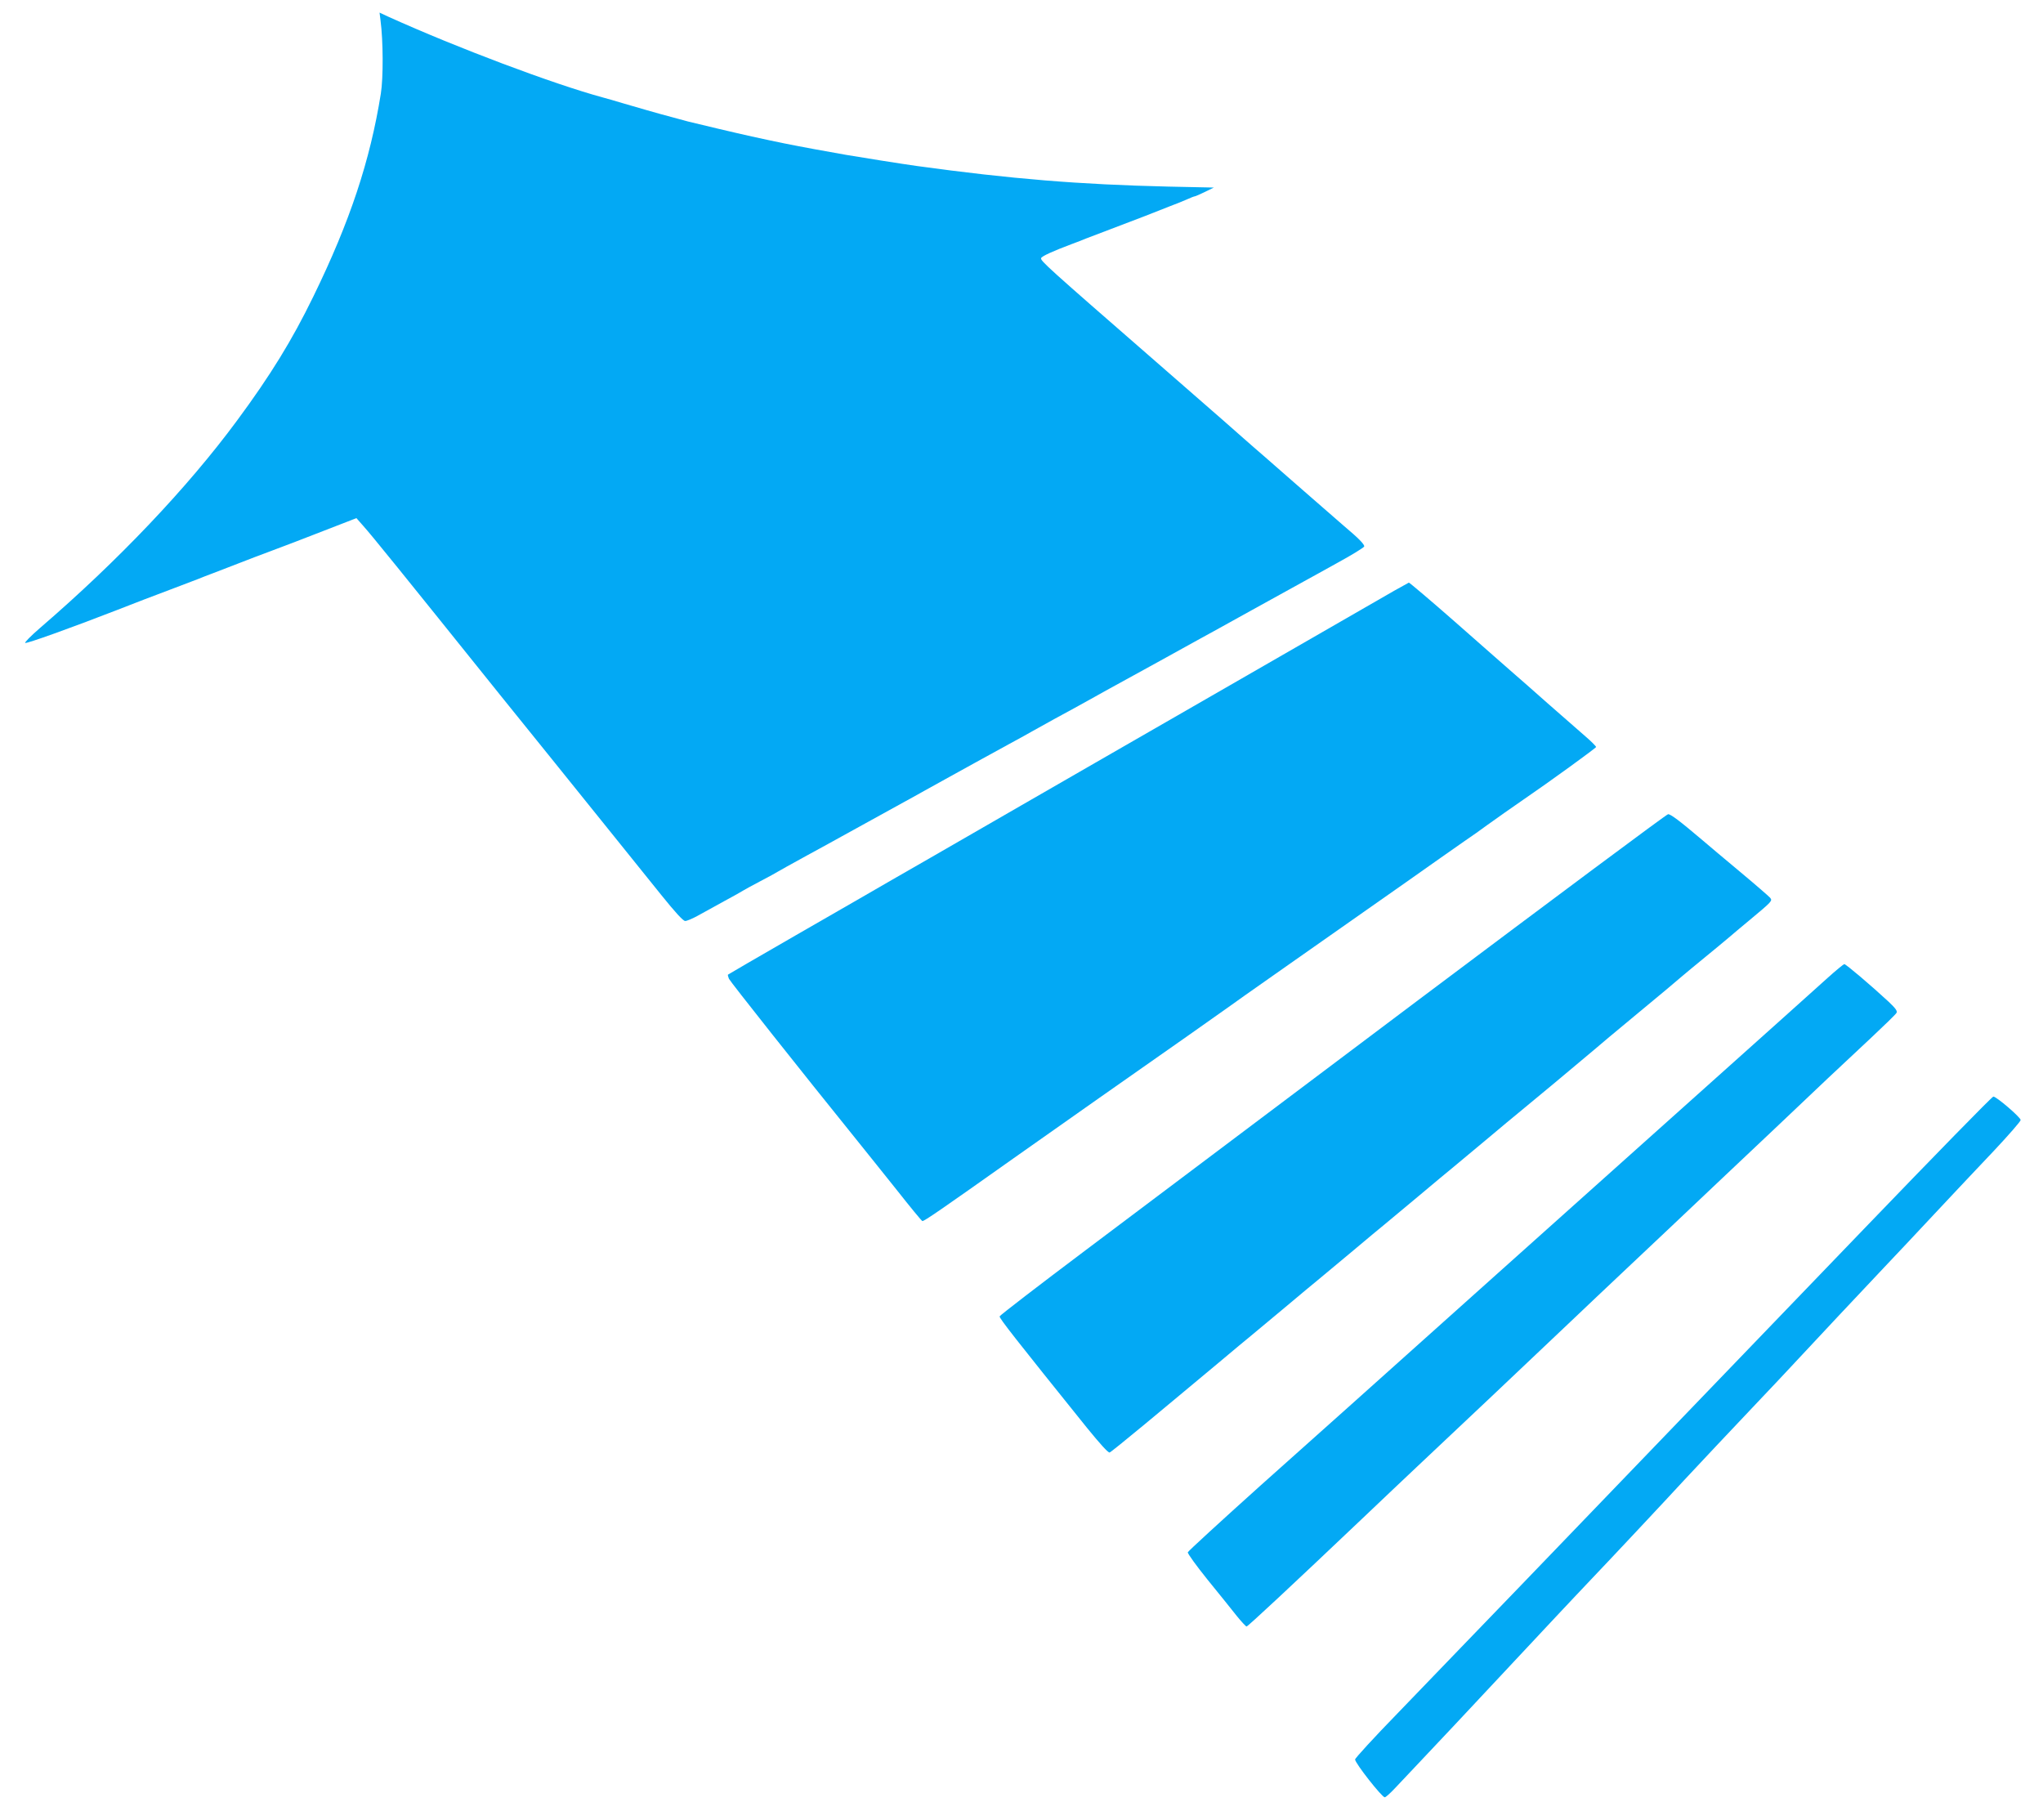
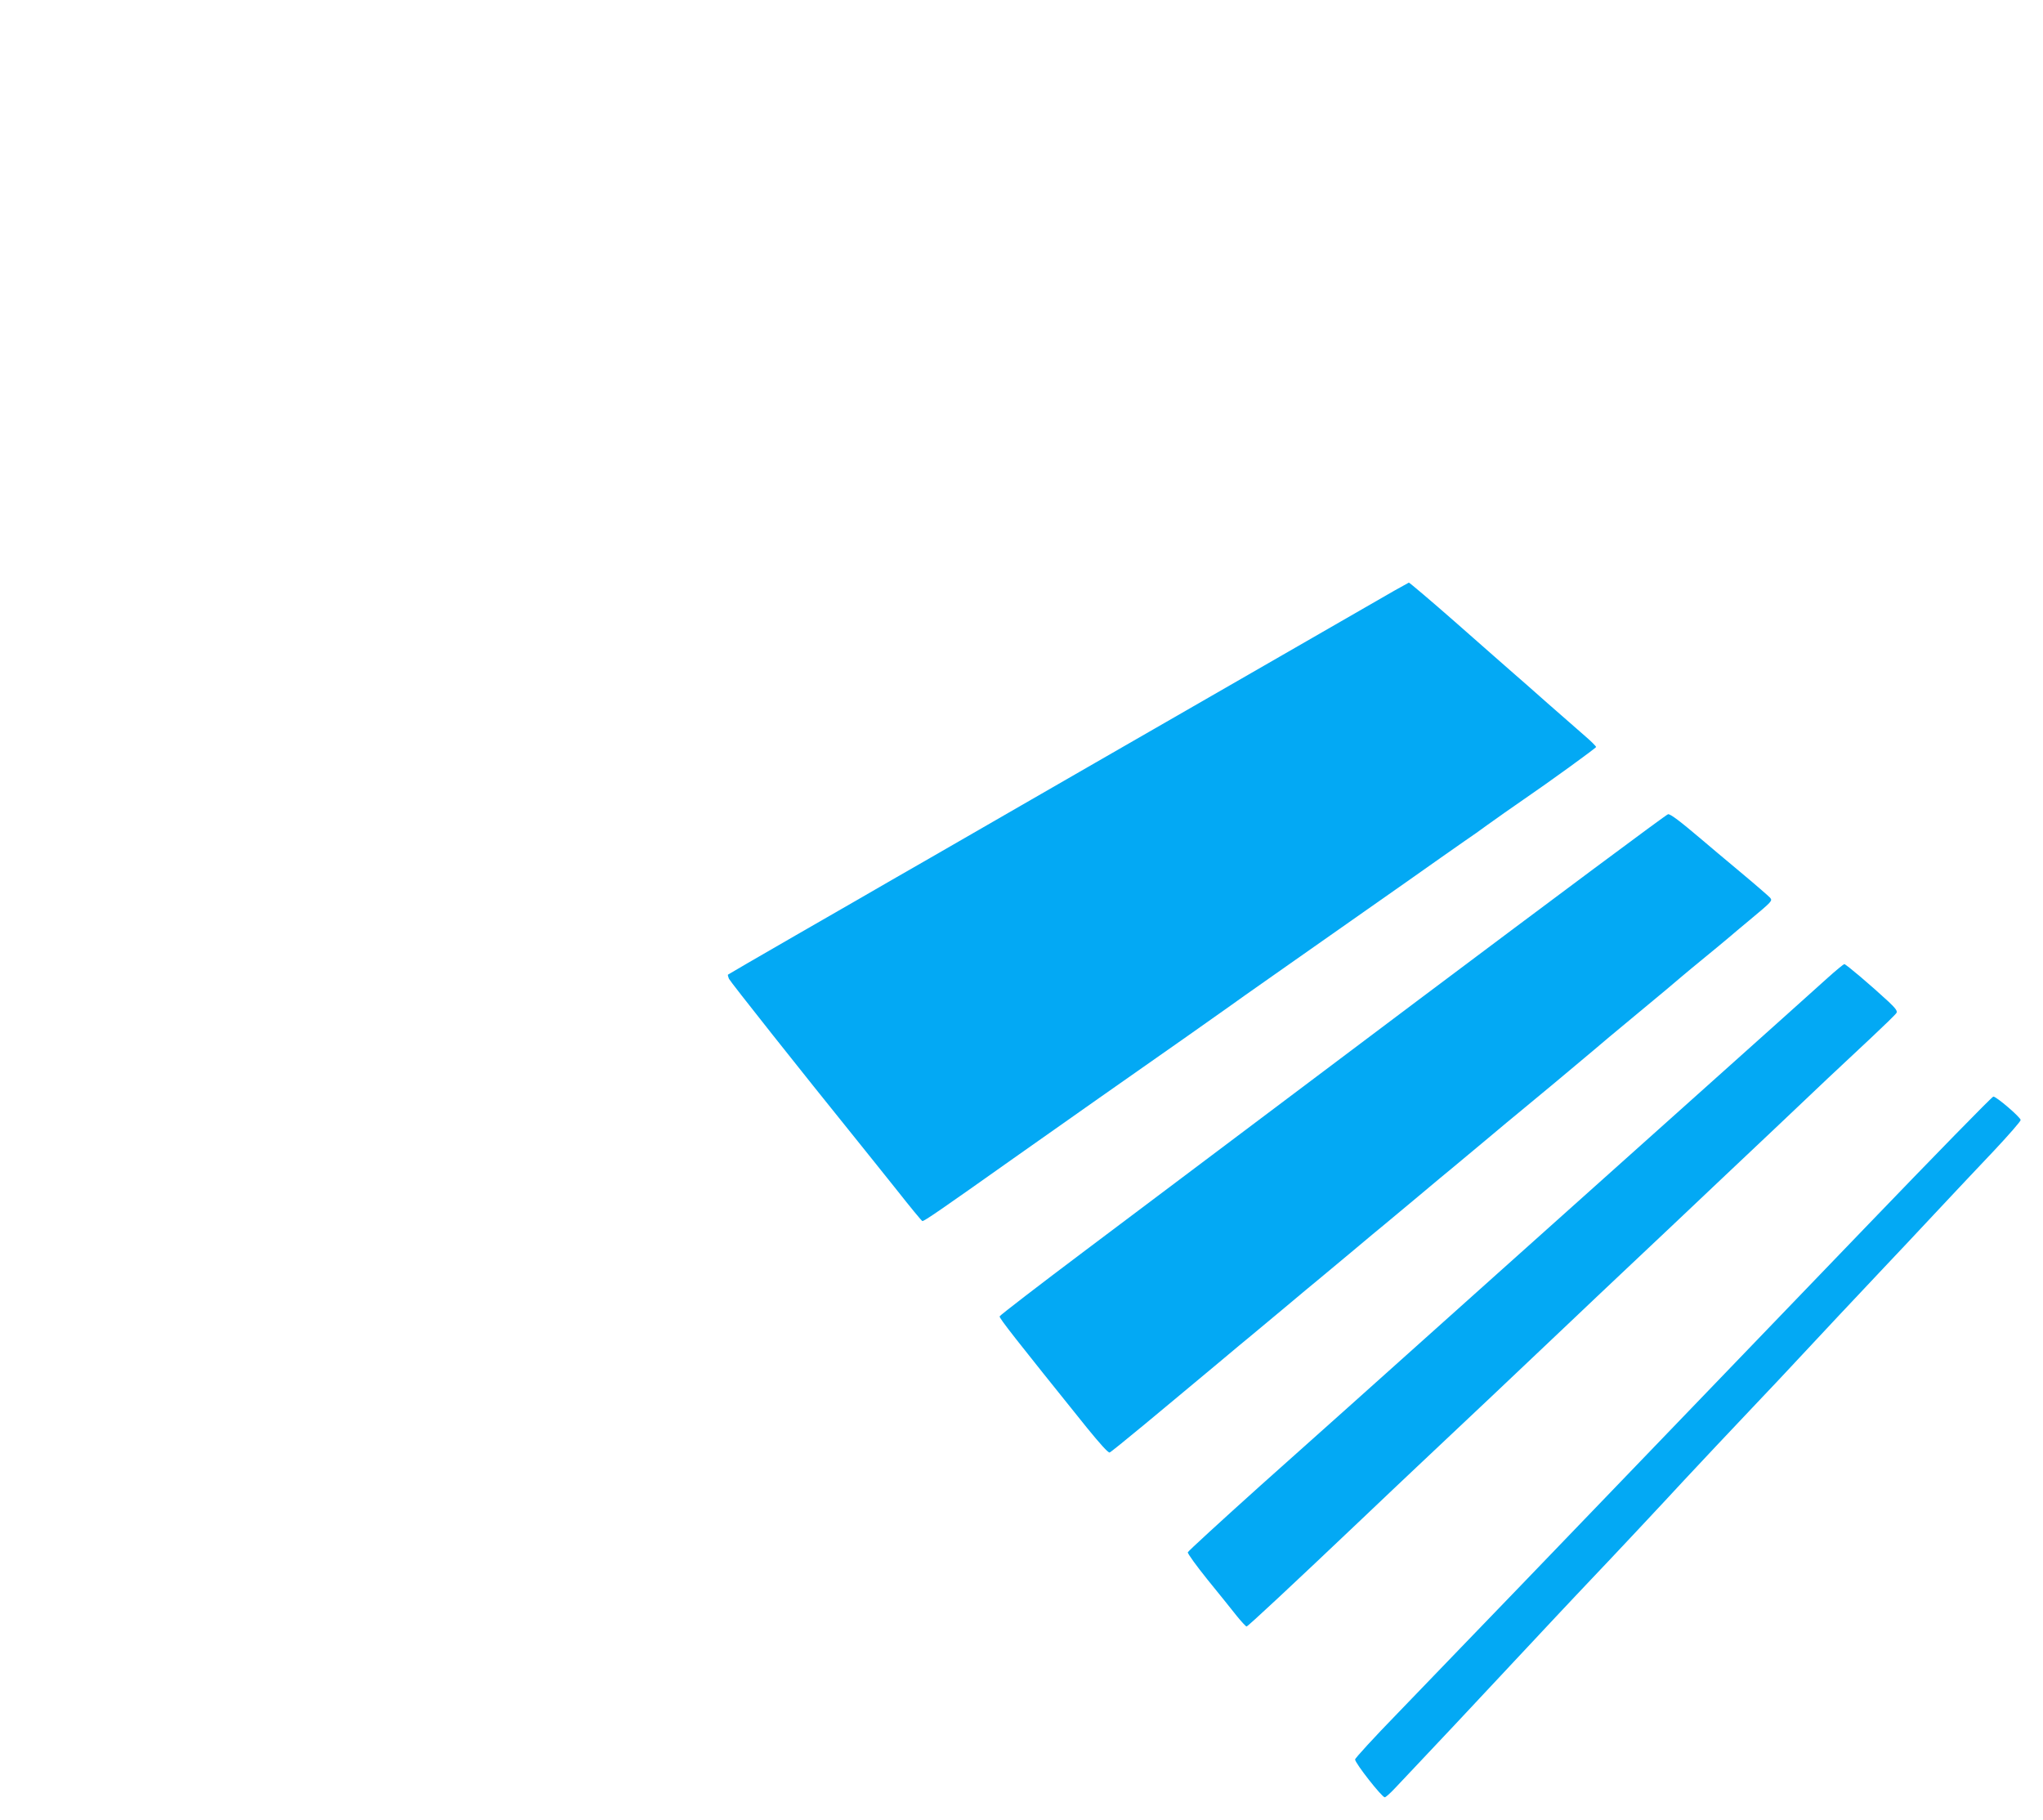
<svg xmlns="http://www.w3.org/2000/svg" version="1.0" width="1280pt" height="1140pt" viewBox="0 0 1280 1140" preserveAspectRatio="xMidYMid meet">
  <g transform="translate(0,1140) scale(0.1,-0.1)" fill="#03a9f4" stroke="none">
-     <path d="M2384 11273 c17 -128 18 -361 2 -460 -67 -419 -193 -800 -423 -1271 -133 -273 -268 -493 -478 -777 -309 -419 -745 -878 -1234 -1299 -58 -50 -99 -92 -93 -94 13 -4 286 94 572 205 36 14 74 29 85 33 11 4 49 19 85 33 36 14 121 46 190 72 69 26 139 53 155 59 17 7 57 23 90 35 67 26 180 69 210 81 11 5 76 29 145 55 107 40 188 71 275 105 25 10 131 51 209 81 l59 23 44 -50 c53 -59 227 -274 858 -1060 88 -109 235 -291 326 -404 198 -245 502 -624 682 -847 87 -108 137 -163 150 -163 10 0 44 14 75 31 32 18 107 59 167 92 61 33 115 63 120 67 6 4 55 31 110 60 55 29 105 56 110 60 6 4 87 49 180 100 94 51 190 104 215 118 75 41 331 183 390 215 30 16 89 49 130 72 41 23 100 55 130 72 30 16 116 64 190 105 74 41 171 94 215 118 44 23 109 60 145 80 36 20 97 54 135 75 39 21 95 52 125 68 30 17 89 49 130 72 41 23 100 56 130 72 77 42 455 250 510 281 25 13 176 97 335 185 160 88 310 171 335 185 25 14 119 65 208 115 90 49 166 96 169 103 4 12 -35 52 -128 130 -25 22 -120 104 -210 183 -90 79 -209 182 -263 230 -55 47 -125 109 -156 136 -59 53 -94 83 -550 481 -681 593 -723 631 -717 647 4 12 77 45 192 88 33 12 74 28 90 35 17 6 86 33 155 59 69 26 166 63 215 82 50 20 119 47 155 61 36 13 84 33 107 43 24 11 45 19 49 19 3 0 31 12 62 27 l57 28 -285 6 c-558 13 -986 48 -1575 129 -81 11 -364 56 -445 70 -30 5 -118 21 -195 35 -156 29 -217 41 -395 80 -87 19 -349 81 -400 94 -59 16 -123 33 -170 46 -25 7 -63 18 -85 24 -22 6 -87 25 -145 42 -58 17 -118 35 -135 39 -309 84 -912 311 -1339 504 l-58 27 6 -48z" />
    <path d="M8735 7699 c-97 -56 -845 -486 -1145 -659 -102 -59 -266 -153 -365 -210 -99 -57 -263 -151 -365 -210 -102 -59 -309 -178 -460 -265 -151 -87 -342 -197 -425 -245 -82 -47 -244 -141 -360 -207 -115 -67 -399 -230 -630 -363 -231 -133 -422 -244 -424 -246 -2 -2 1 -14 6 -26 9 -19 451 -577 803 -1013 49 -60 159 -199 246 -307 86 -109 159 -198 163 -198 13 0 115 70 568 391 167 118 408 288 538 379 474 332 733 514 825 580 67 48 58 42 360 254 135 95 360 253 500 351 140 98 345 242 455 320 110 77 211 148 225 157 14 10 43 31 65 47 38 28 181 128 229 161 157 107 456 324 456 330 0 5 -33 38 -73 72 -40 35 -144 126 -232 203 -87 77 -184 163 -216 190 -68 60 -151 132 -364 320 -141 124 -284 245 -288 245 -1 0 -42 -23 -92 -51z" />
    <path d="M8885 5134 c-852 -641 -1790 -1346 -2084 -1567 -294 -221 -536 -407 -538 -414 -4 -10 103 -146 547 -698 84 -103 131 -155 142 -155 4 0 103 80 220 177 117 98 227 189 244 203 17 14 111 93 210 175 98 83 193 161 210 175 17 14 112 93 210 175 98 83 193 161 210 175 17 14 112 93 210 175 98 83 193 161 210 175 17 14 112 93 210 175 98 83 193 161 210 175 17 14 112 93 210 175 98 83 193 161 210 175 39 31 411 341 474 395 44 38 93 79 275 230 151 125 229 190 275 230 26 22 91 76 145 120 54 44 119 98 145 120 25 22 82 69 125 105 150 125 151 126 135 146 -8 9 -93 83 -189 163 -96 80 -204 171 -239 201 -138 117 -195 160 -211 159 -9 0 -713 -525 -1566 -1165z" />
    <path d="M11450 5273 c-52 -47 -171 -154 -265 -238 -93 -83 -287 -257 -430 -385 -450 -403 -591 -529 -1380 -1235 -423 -379 -828 -742 -900 -806 -71 -64 -332 -297 -580 -518 -247 -222 -451 -409 -453 -416 -2 -8 54 -85 124 -172 71 -87 152 -188 182 -226 30 -37 58 -67 62 -67 8 0 271 245 745 695 99 94 244 232 323 306 366 344 562 530 962 909 96 91 239 227 318 301 78 74 221 208 317 299 96 91 239 226 317 300 79 74 224 211 323 305 250 238 440 417 612 577 80 75 150 143 155 152 7 12 -5 28 -49 70 -111 103 -268 236 -278 236 -5 -1 -53 -40 -105 -87z" />
    <path d="M11685 3708 c-1067 -1109 -1847 -1919 -2149 -2233 -138 -143 -309 -321 -381 -395 -71 -74 -250 -260 -397 -412 -148 -152 -268 -283 -268 -291 0 -23 168 -237 186 -237 6 0 35 26 64 57 30 32 90 96 135 143 80 84 275 291 874 932 69 73 165 176 215 228 127 133 472 501 586 625 93 100 283 302 485 515 55 58 130 137 165 175 148 159 503 538 605 645 61 64 202 214 315 335 113 120 280 299 373 396 92 98 167 184 167 192 0 17 -152 147 -171 147 -8 0 -369 -370 -804 -822z" />
  </g>
</svg>